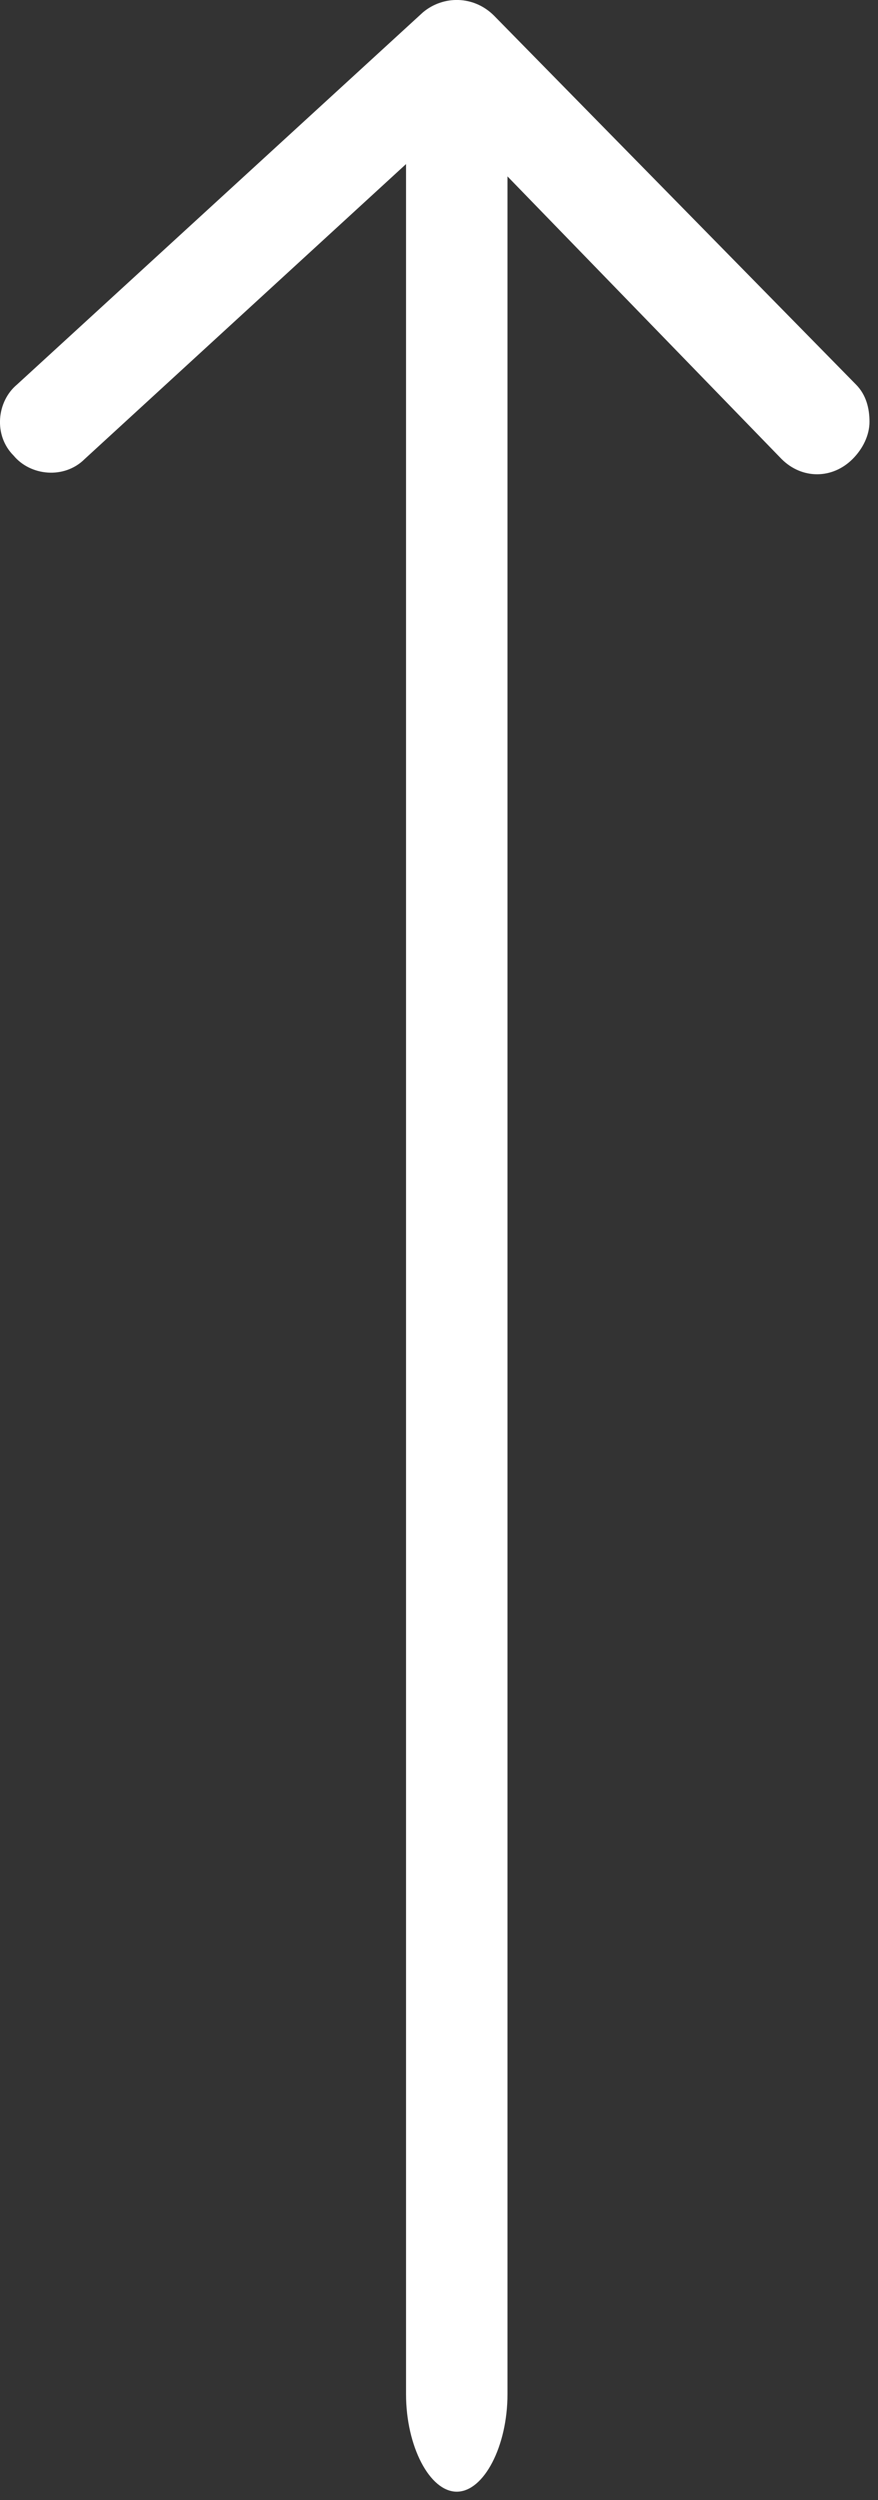
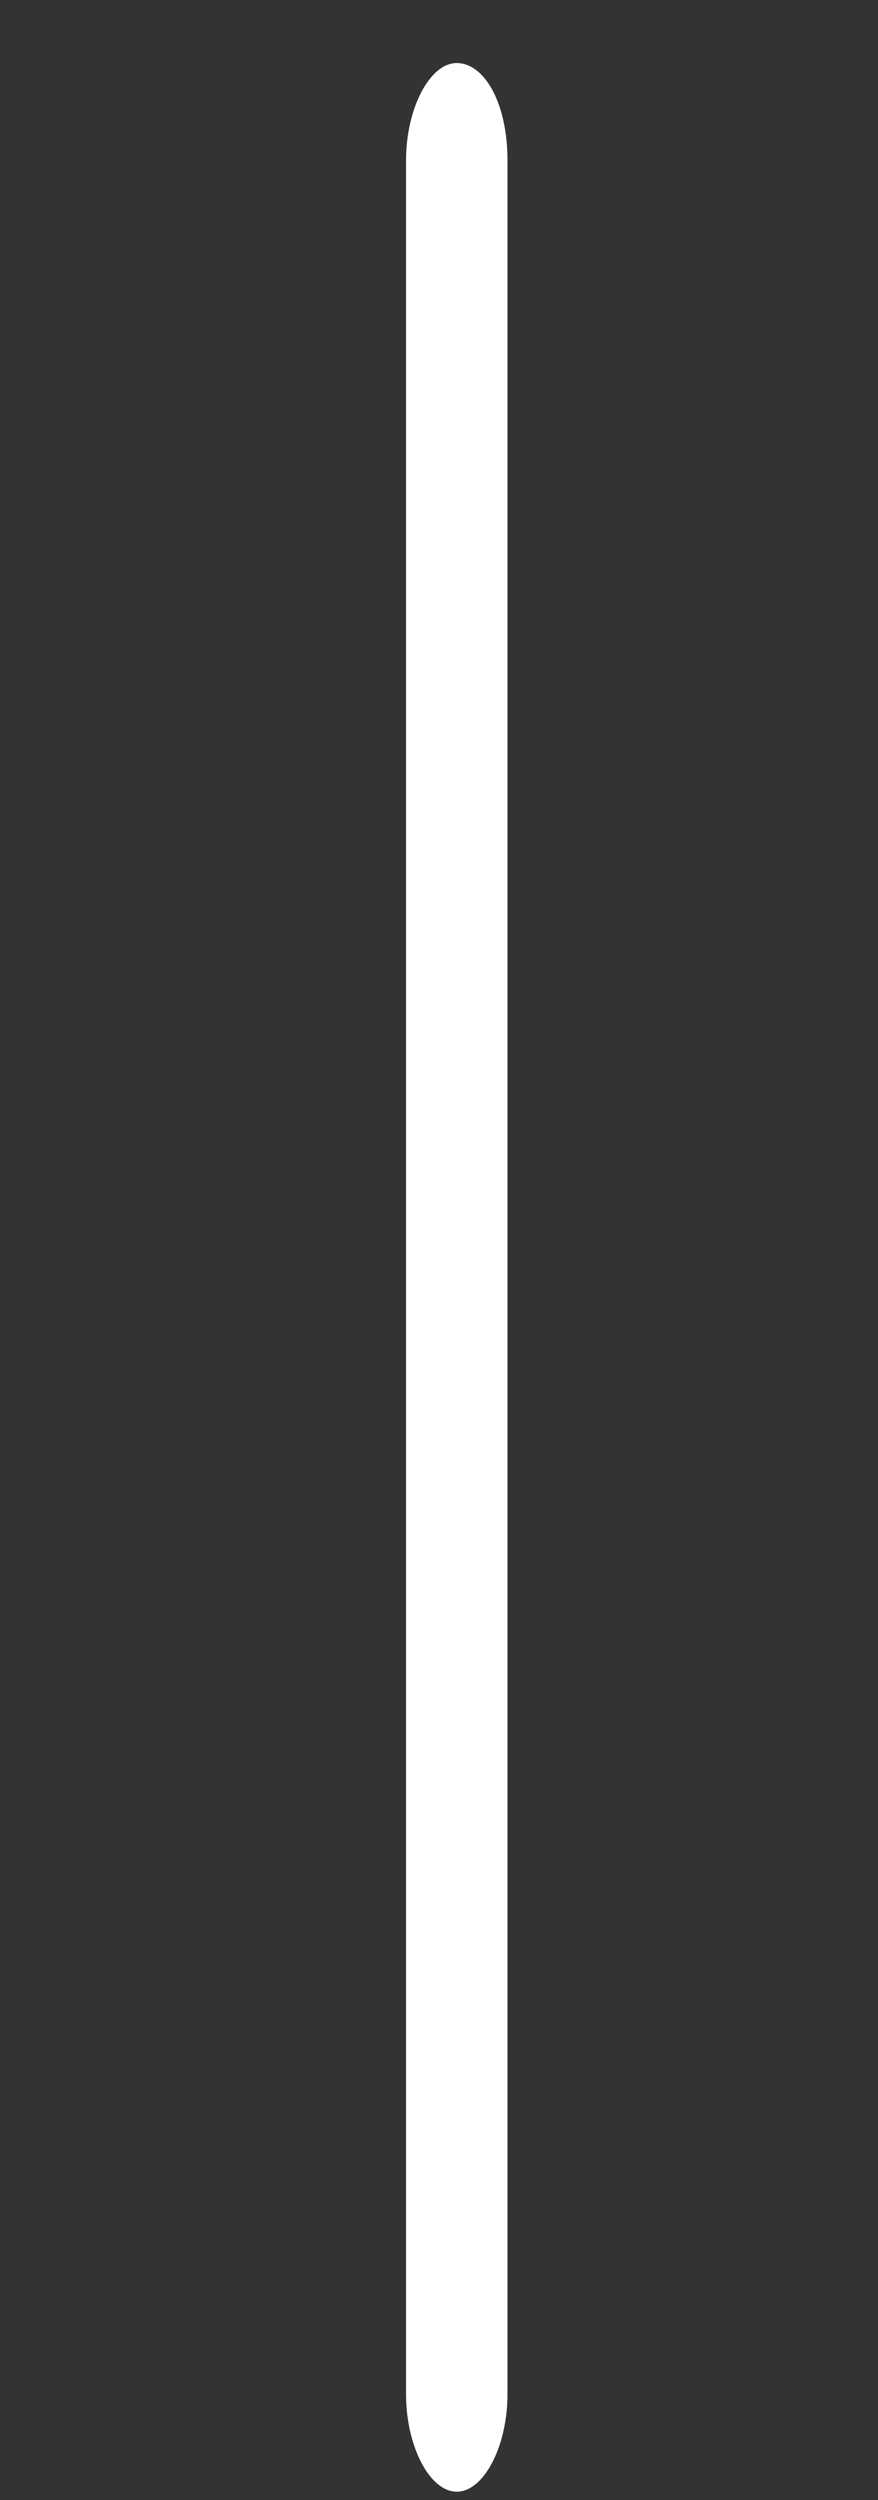
<svg xmlns="http://www.w3.org/2000/svg" width="13" height="37" viewBox="0 0 13 37" fill="none">
  <rect x="0" y="0" width="13" height="37" fill="#333333" stroke="none" />
  <path d="M7.514 2.375V35.433C7.514 36.202 7.164 36.875 6.763 36.875C6.362 36.875 6.012 36.202 6.012 35.433L6.012 2.375C6.012 1.606 6.362 0.933 6.763 0.933C7.164 0.933 7.514 1.51 7.514 2.375Z" fill="white" />
-   <path d="M12.874 6.242C12.874 6.443 12.774 6.643 12.624 6.793C12.323 7.094 11.873 7.094 11.572 6.793L6.713 1.785L1.254 6.793C0.953 7.094 0.452 7.044 0.202 6.743C-0.099 6.443 -0.049 5.942 0.252 5.691L6.263 0.182C6.563 -0.069 7.014 -0.069 7.315 0.232L12.674 5.691C12.824 5.842 12.874 6.042 12.874 6.242Z" fill="white" />
</svg>